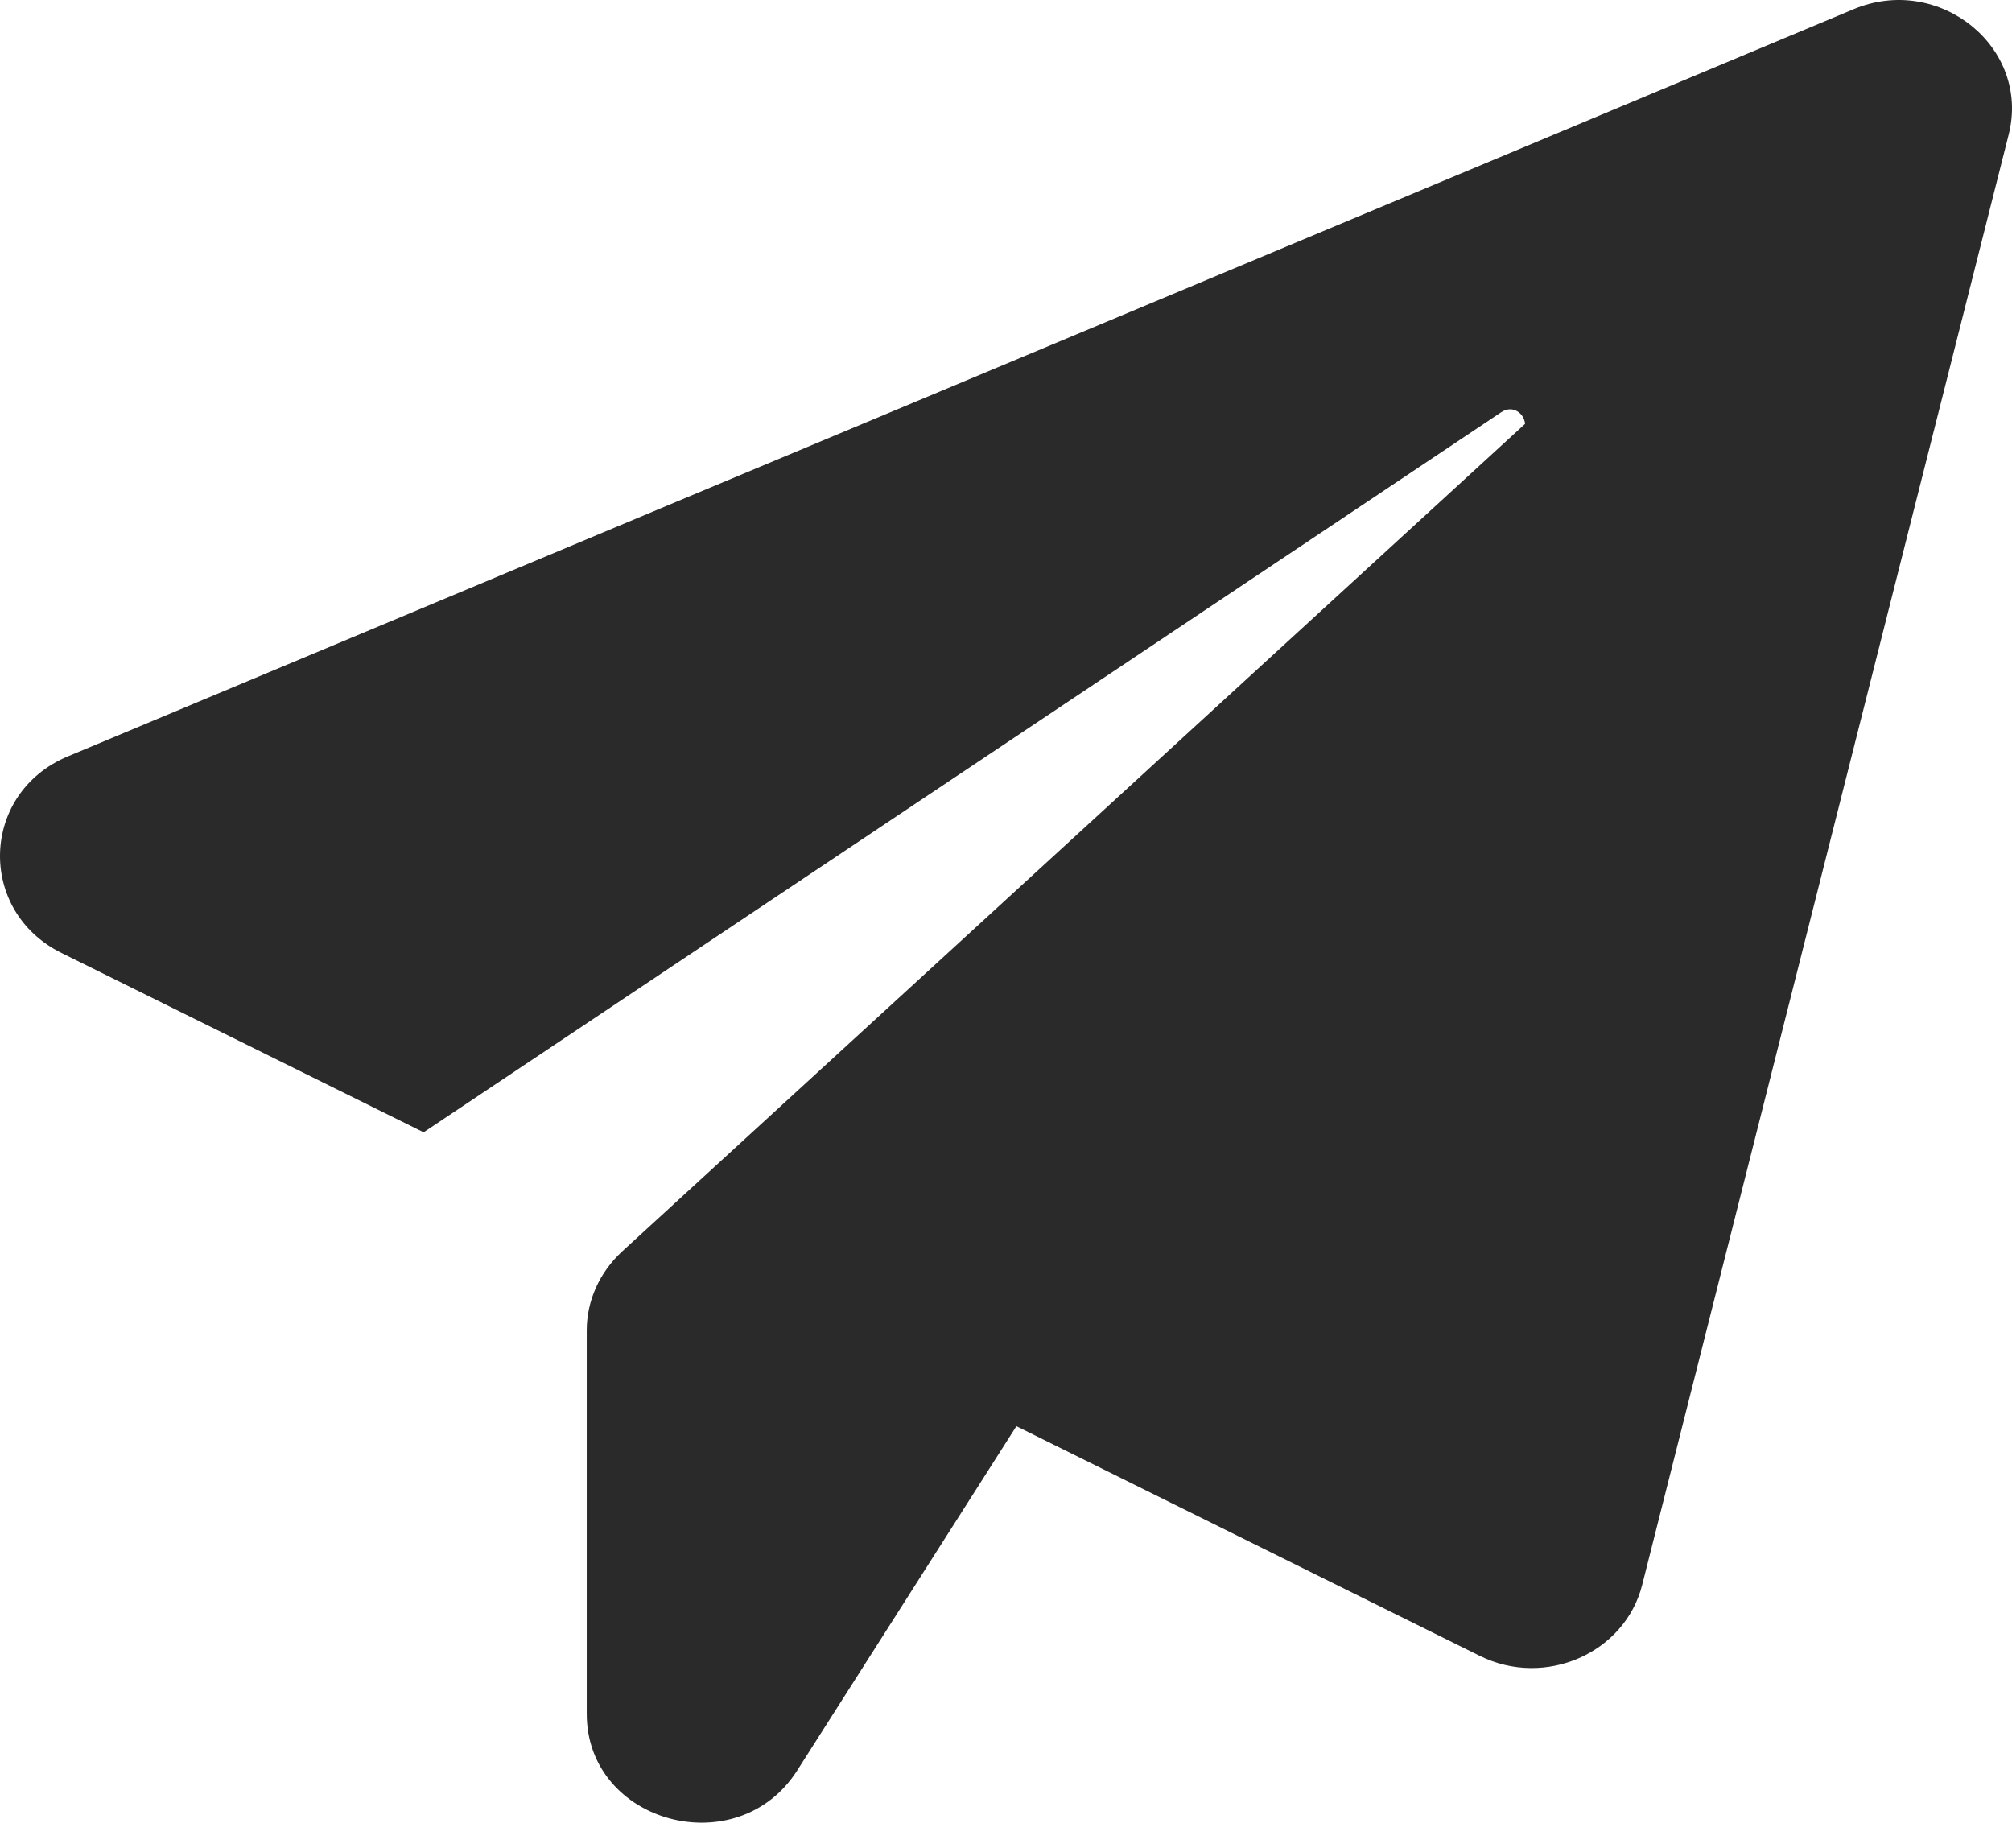
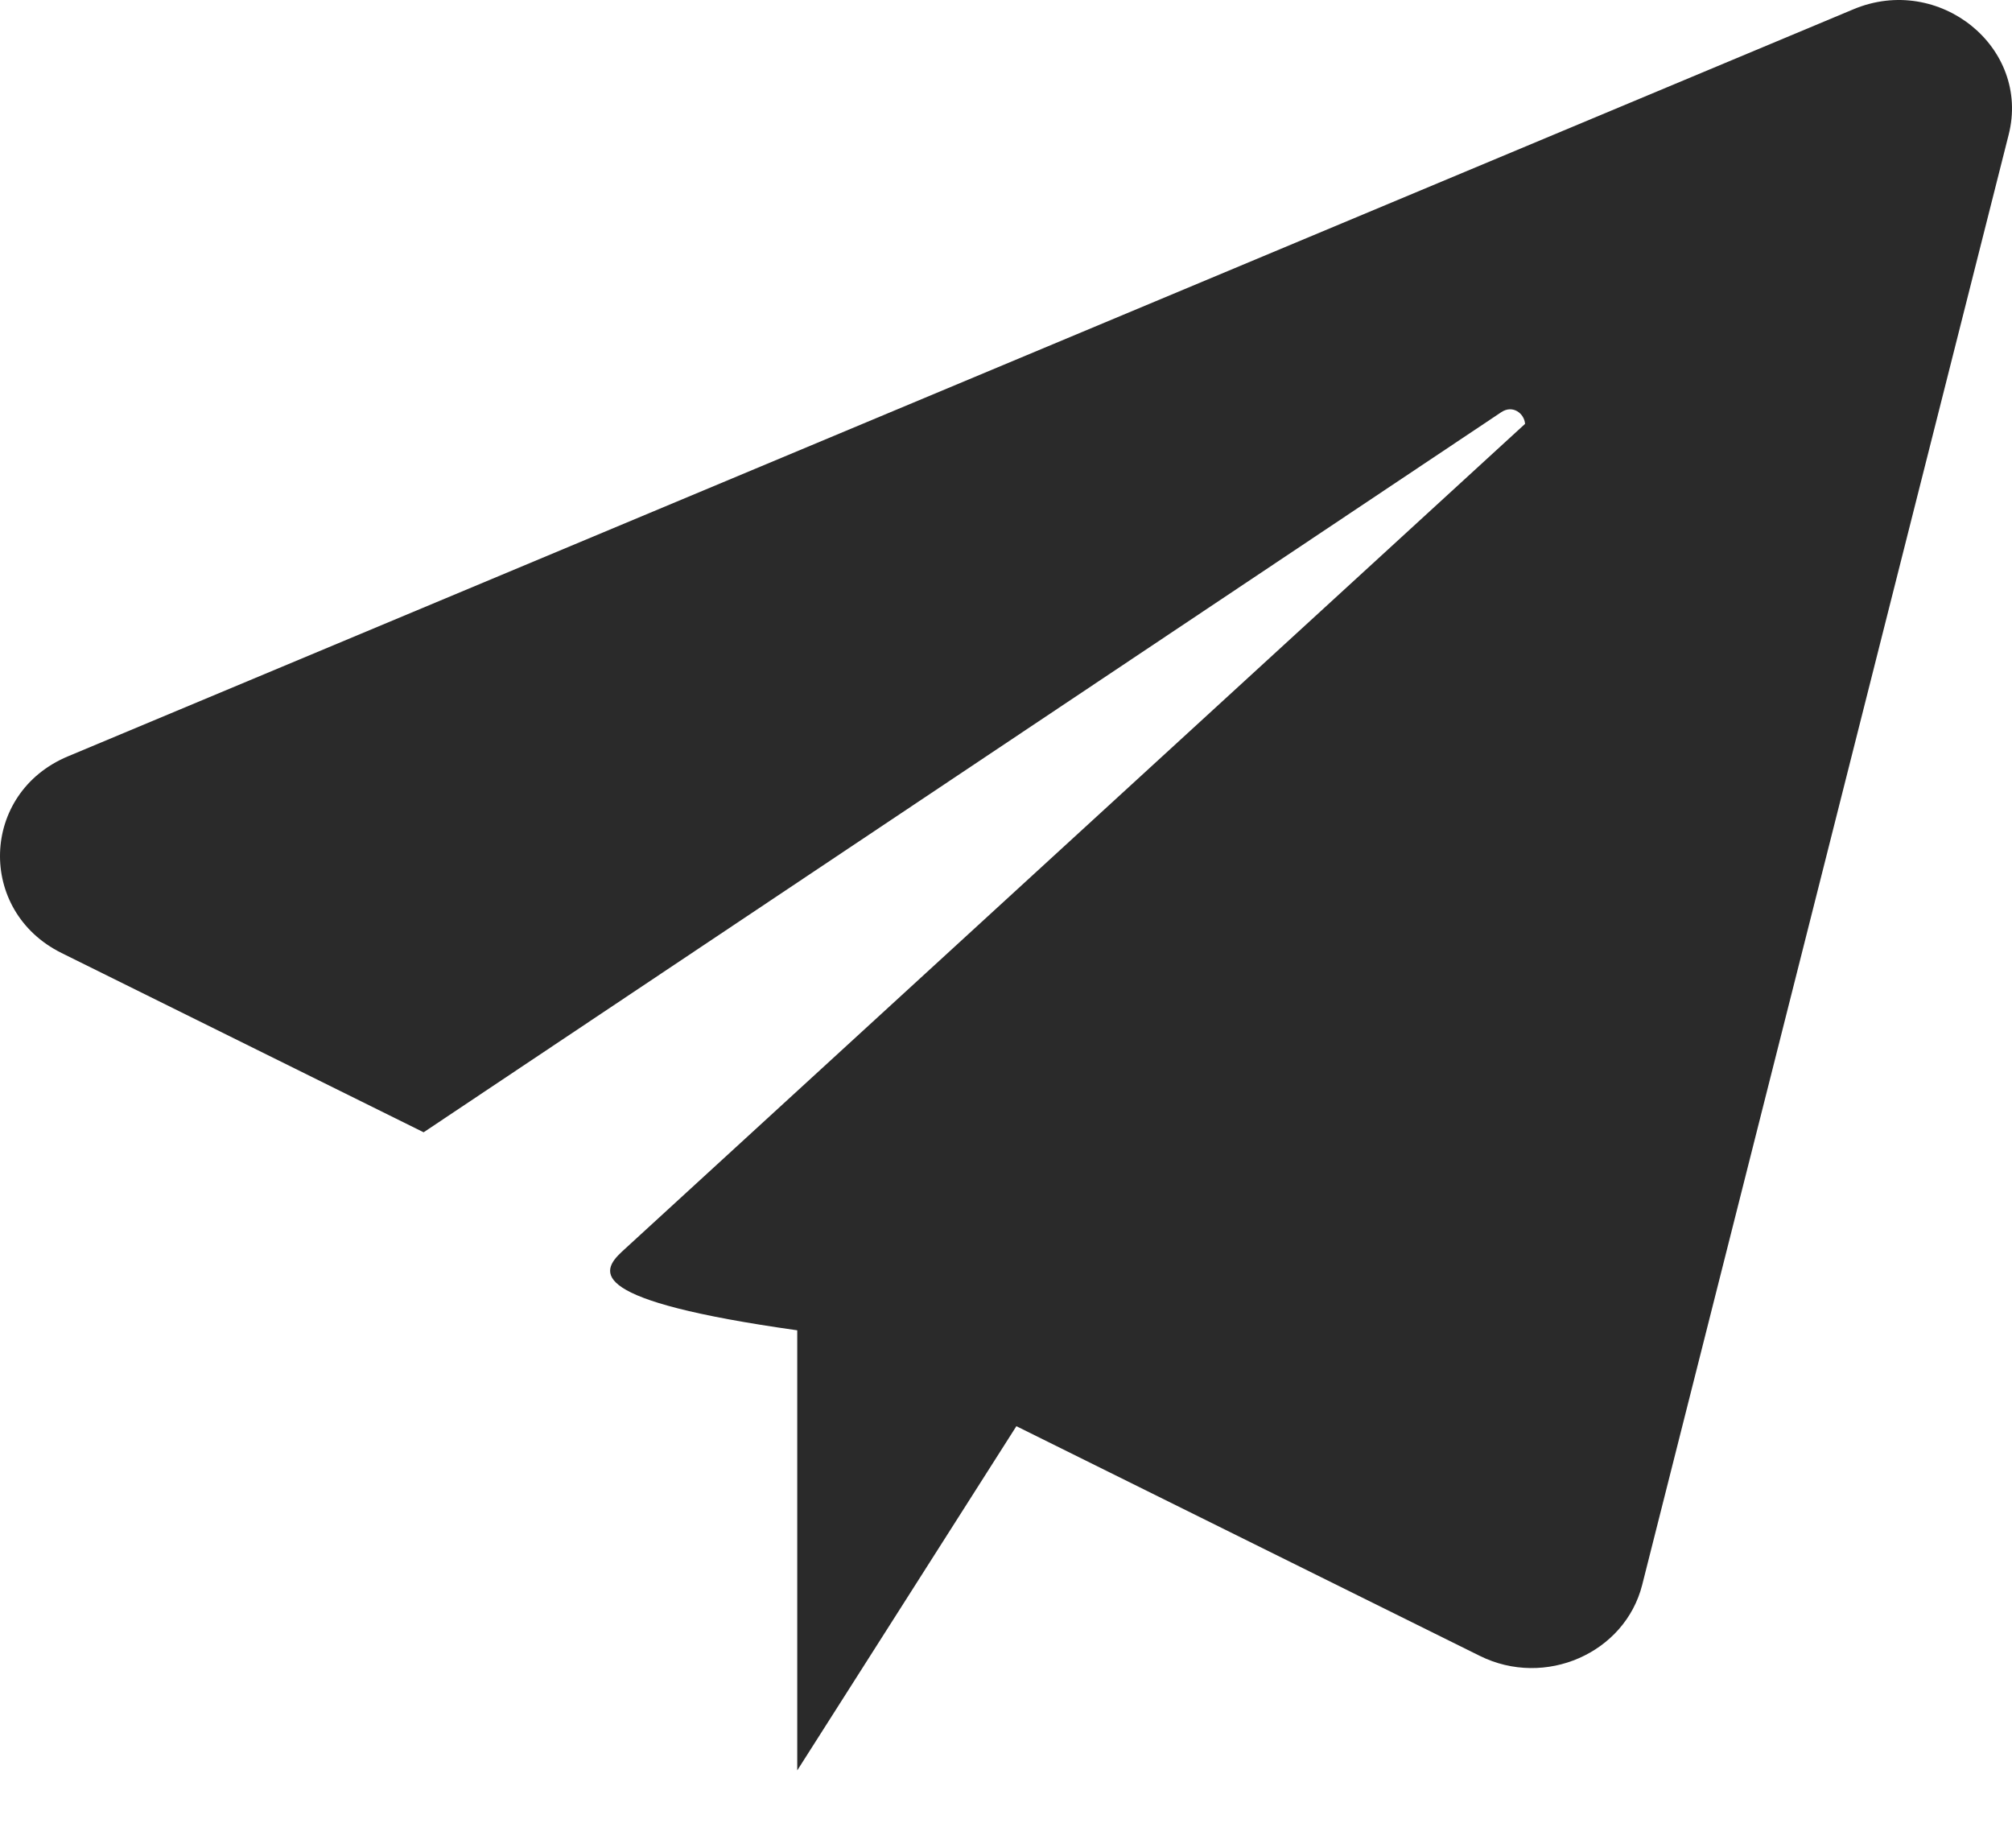
<svg xmlns="http://www.w3.org/2000/svg" width="49" height="45" viewBox="0 0 49 45" fill="none">
-   <path d="M48.918 3.283L39.994 38.593C39.574 40.256 37.631 41.113 36.039 40.323L24.753 34.73L19.416 43.112C17.963 45.397 14.289 44.405 14.289 41.734V32.395C14.289 31.672 14.604 30.983 15.146 30.48L37.141 10.322C37.124 10.07 36.844 9.851 36.564 10.036L10.317 27.573L1.497 23.206C-0.567 22.181 -0.48 19.309 1.655 18.418L45.138 0.226C47.22 -0.648 49.46 1.15 48.918 3.283Z" fill="#2A2A2A" />
+   <path d="M48.918 3.283L39.994 38.593C39.574 40.256 37.631 41.113 36.039 40.323L24.753 34.73L19.416 43.112V32.395C14.289 31.672 14.604 30.983 15.146 30.48L37.141 10.322C37.124 10.07 36.844 9.851 36.564 10.036L10.317 27.573L1.497 23.206C-0.567 22.181 -0.48 19.309 1.655 18.418L45.138 0.226C47.22 -0.648 49.46 1.15 48.918 3.283Z" fill="#2A2A2A" />
</svg>